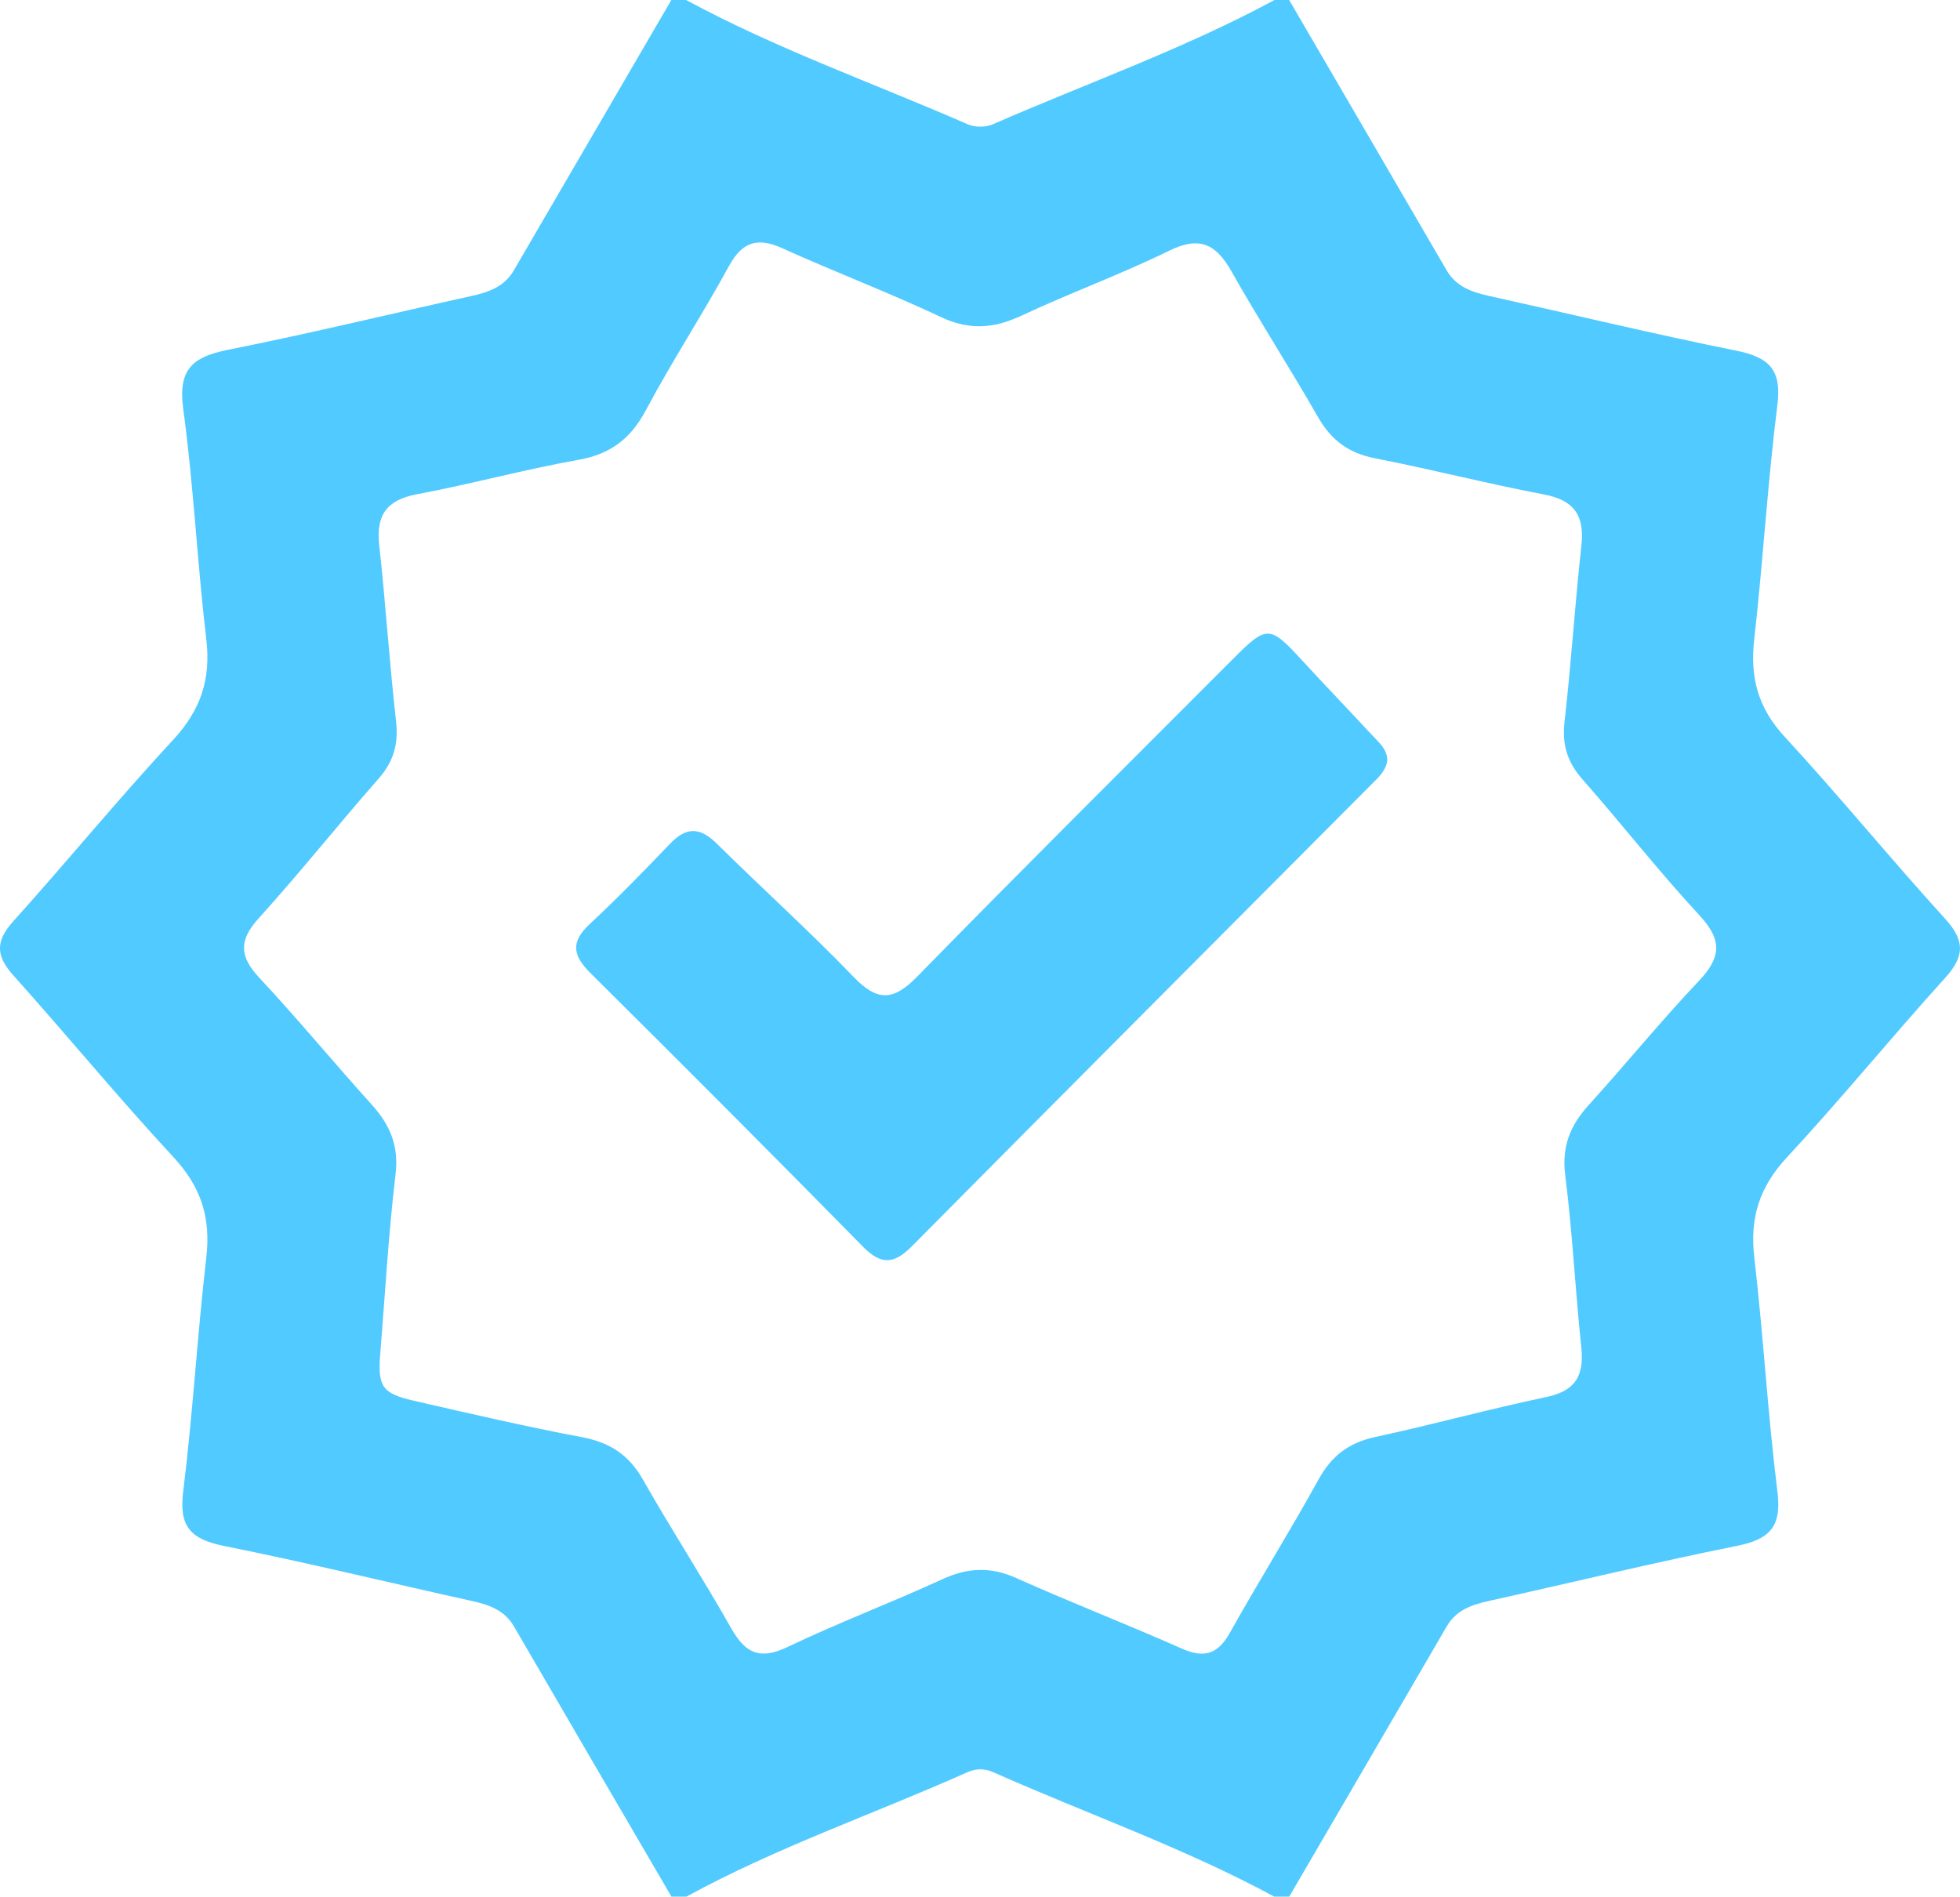
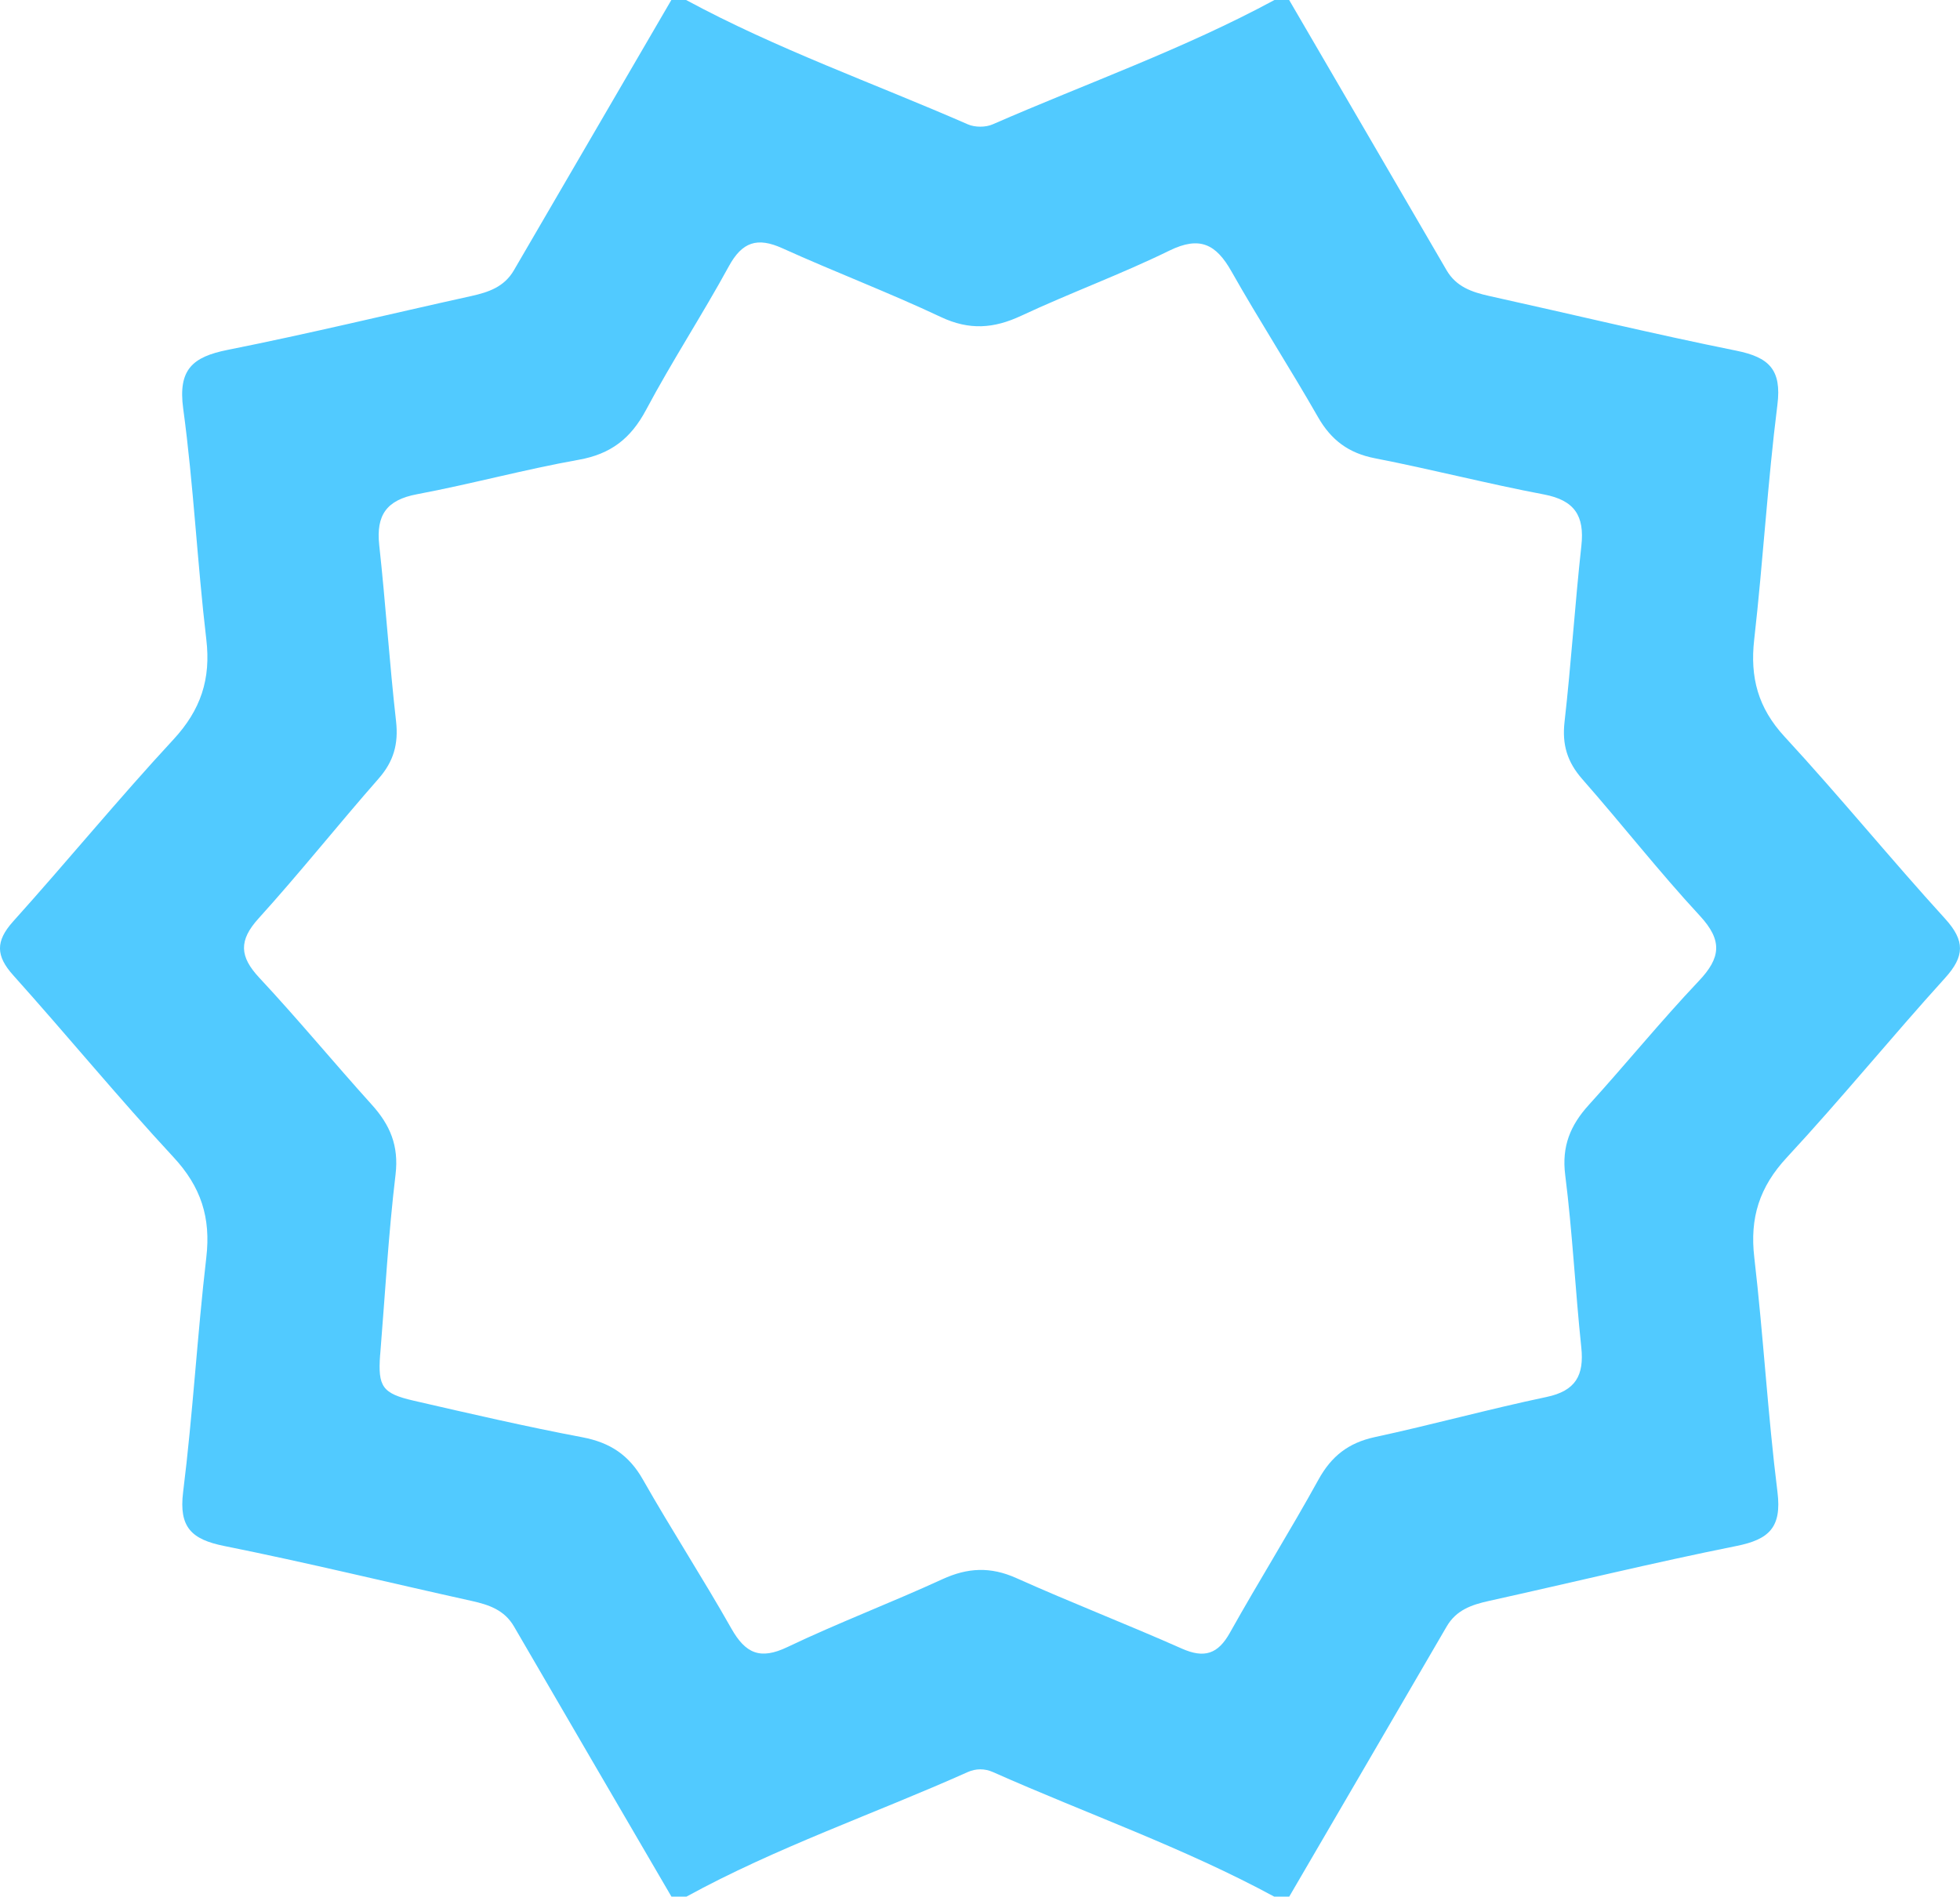
<svg xmlns="http://www.w3.org/2000/svg" id="Layer_2" data-name="Layer 2" viewBox="0 0 265.55 257">
  <defs>
    <style>      .cls-1 {        fill: #51caff;        stroke-width: 0px;      }      .cls-2 {        isolation: isolate;      }    </style>
  </defs>
  <g id="Layer_2-2" data-name="Layer 2">
    <g id="Z1mhKR.tif" class="cls-2">
      <g>
        <path class="cls-1" d="M90.97,0c.66,0,1.33,0,1.99,0,12.27,6.64,25.43,11.28,38.17,16.85.96.42,2.41.42,3.36,0C147.24,11.28,160.39,6.64,172.67,0,173.33,0,174,0,174.66,0c7.11,12.2,14.23,24.41,21.33,36.62,1.3,2.23,3.41,2.96,5.75,3.48,11.17,2.47,22.3,5.16,33.51,7.42,4.38.89,6.17,2.52,5.56,7.34-1.33,10.56-1.94,21.2-3.14,31.78-.59,5.15.51,9.28,4.12,13.19,7.43,8.05,14.37,16.57,21.75,24.67,2.71,2.98,2.65,5.09-.02,8.03-7.25,8-14.08,16.39-21.42,24.3-3.73,4.01-5.05,8.2-4.42,13.57,1.23,10.57,1.82,21.22,3.14,31.78.6,4.81-1.16,6.43-5.57,7.31-11.22,2.25-22.34,4.97-33.51,7.44-2.35.52-4.44,1.23-5.74,3.47-7.1,12.21-14.22,24.41-21.34,36.62h-1.99c-12.27-6.65-25.44-11.25-38.15-16.9-1.1-.49-2.3-.49-3.4,0-12.7,5.68-25.91,10.19-38.15,16.9h-1.99c-7.12-12.2-14.24-24.4-21.34-36.62-1.3-2.24-3.4-2.95-5.75-3.47-11.17-2.47-22.29-5.19-33.51-7.44-4.41-.89-6.17-2.51-5.57-7.32,1.32-10.56,1.91-21.21,3.14-31.78.63-5.38-.71-9.56-4.43-13.57-7.45-8.03-14.42-16.52-21.74-24.68-2.35-2.62-2.4-4.6-.02-7.26,7.33-8.15,14.29-16.64,21.74-24.68,3.7-4,5.09-8.18,4.45-13.56-1.23-10.4-1.72-20.9-3.13-31.27-.72-5.31,1.27-7.01,6.02-7.96,11.06-2.2,22.02-4.87,33.03-7.3,2.34-.52,4.45-1.24,5.75-3.48,7.1-12.21,14.22-24.41,21.33-36.62ZM51.5,183.59c-.31,4.3.28,5.23,4.55,6.21,7.6,1.75,15.21,3.51,22.87,4.96,3.72.71,6.29,2.39,8.18,5.72,3.86,6.8,8.13,13.37,11.98,20.18,1.92,3.4,3.91,4.29,7.61,2.52,6.89-3.29,14.05-6,20.99-9.19,3.42-1.57,6.52-1.72,10-.16,7.43,3.33,15.02,6.27,22.46,9.57,3.03,1.34,4.88.74,6.5-2.17,3.9-6.97,8.14-13.75,12-20.75,1.75-3.17,4.06-4.97,7.6-5.74,7.79-1.68,15.48-3.8,23.28-5.44,3.95-.83,5.12-2.92,4.72-6.72-.82-7.78-1.2-15.62-2.18-23.37-.49-3.89.7-6.73,3.19-9.48,5.03-5.54,9.76-11.36,14.9-16.79,3-3.15,3.25-5.5.16-8.84-5.53-5.97-10.56-12.41-15.94-18.53-2.03-2.31-2.75-4.67-2.4-7.75.9-7.94,1.41-15.93,2.28-23.87.45-4.07-.93-6.16-5.07-6.95-7.66-1.45-15.23-3.41-22.89-4.9-3.56-.69-5.93-2.45-7.72-5.58-3.8-6.65-7.96-13.08-11.73-19.75-2.09-3.7-4.3-4.82-8.41-2.81-6.55,3.21-13.45,5.73-20.06,8.82-3.73,1.75-7.05,1.99-10.89.18-7.06-3.33-14.37-6.1-21.48-9.32-3.4-1.54-5.45-.87-7.26,2.45-3.59,6.57-7.7,12.86-11.22,19.47-2.06,3.86-4.77,5.97-9.11,6.74-7.35,1.31-14.58,3.29-21.91,4.67-4.11.77-5.57,2.81-5.12,6.91.87,7.94,1.38,15.93,2.28,23.87.34,3.06-.33,5.44-2.37,7.76-5.49,6.25-10.67,12.77-16.25,18.93-2.73,3.01-2.59,5.18.1,8.06,5.22,5.59,10.09,11.5,15.22,17.18,2.49,2.75,3.69,5.57,3.23,9.47-.97,8.1-1.42,16.26-2.08,24.39Z" />
-         <path class="cls-1" d="M187.96,103.01c-.18,1.44-1.21,2.34-2.14,3.27-20.76,20.86-41.56,41.69-62.27,62.59-2.37,2.39-4.12,2.61-6.59.1-12.24-12.45-24.57-24.81-36.96-37.11-2.37-2.35-2.74-4.18-.14-6.61,3.77-3.51,7.37-7.21,10.93-10.93,2.2-2.3,4.05-2.25,6.31-.02,6.14,6.08,12.58,11.87,18.57,18.1,3.18,3.3,5.33,3.26,8.53,0,14.18-14.5,28.57-28.8,42.9-43.16,4.56-4.57,4.94-4.52,9.33.26,3.15,3.43,6.38,6.78,9.54,10.19.89.96,1.97,1.83,1.99,3.33Z" />
      </g>
    </g>
  </g>
</svg>